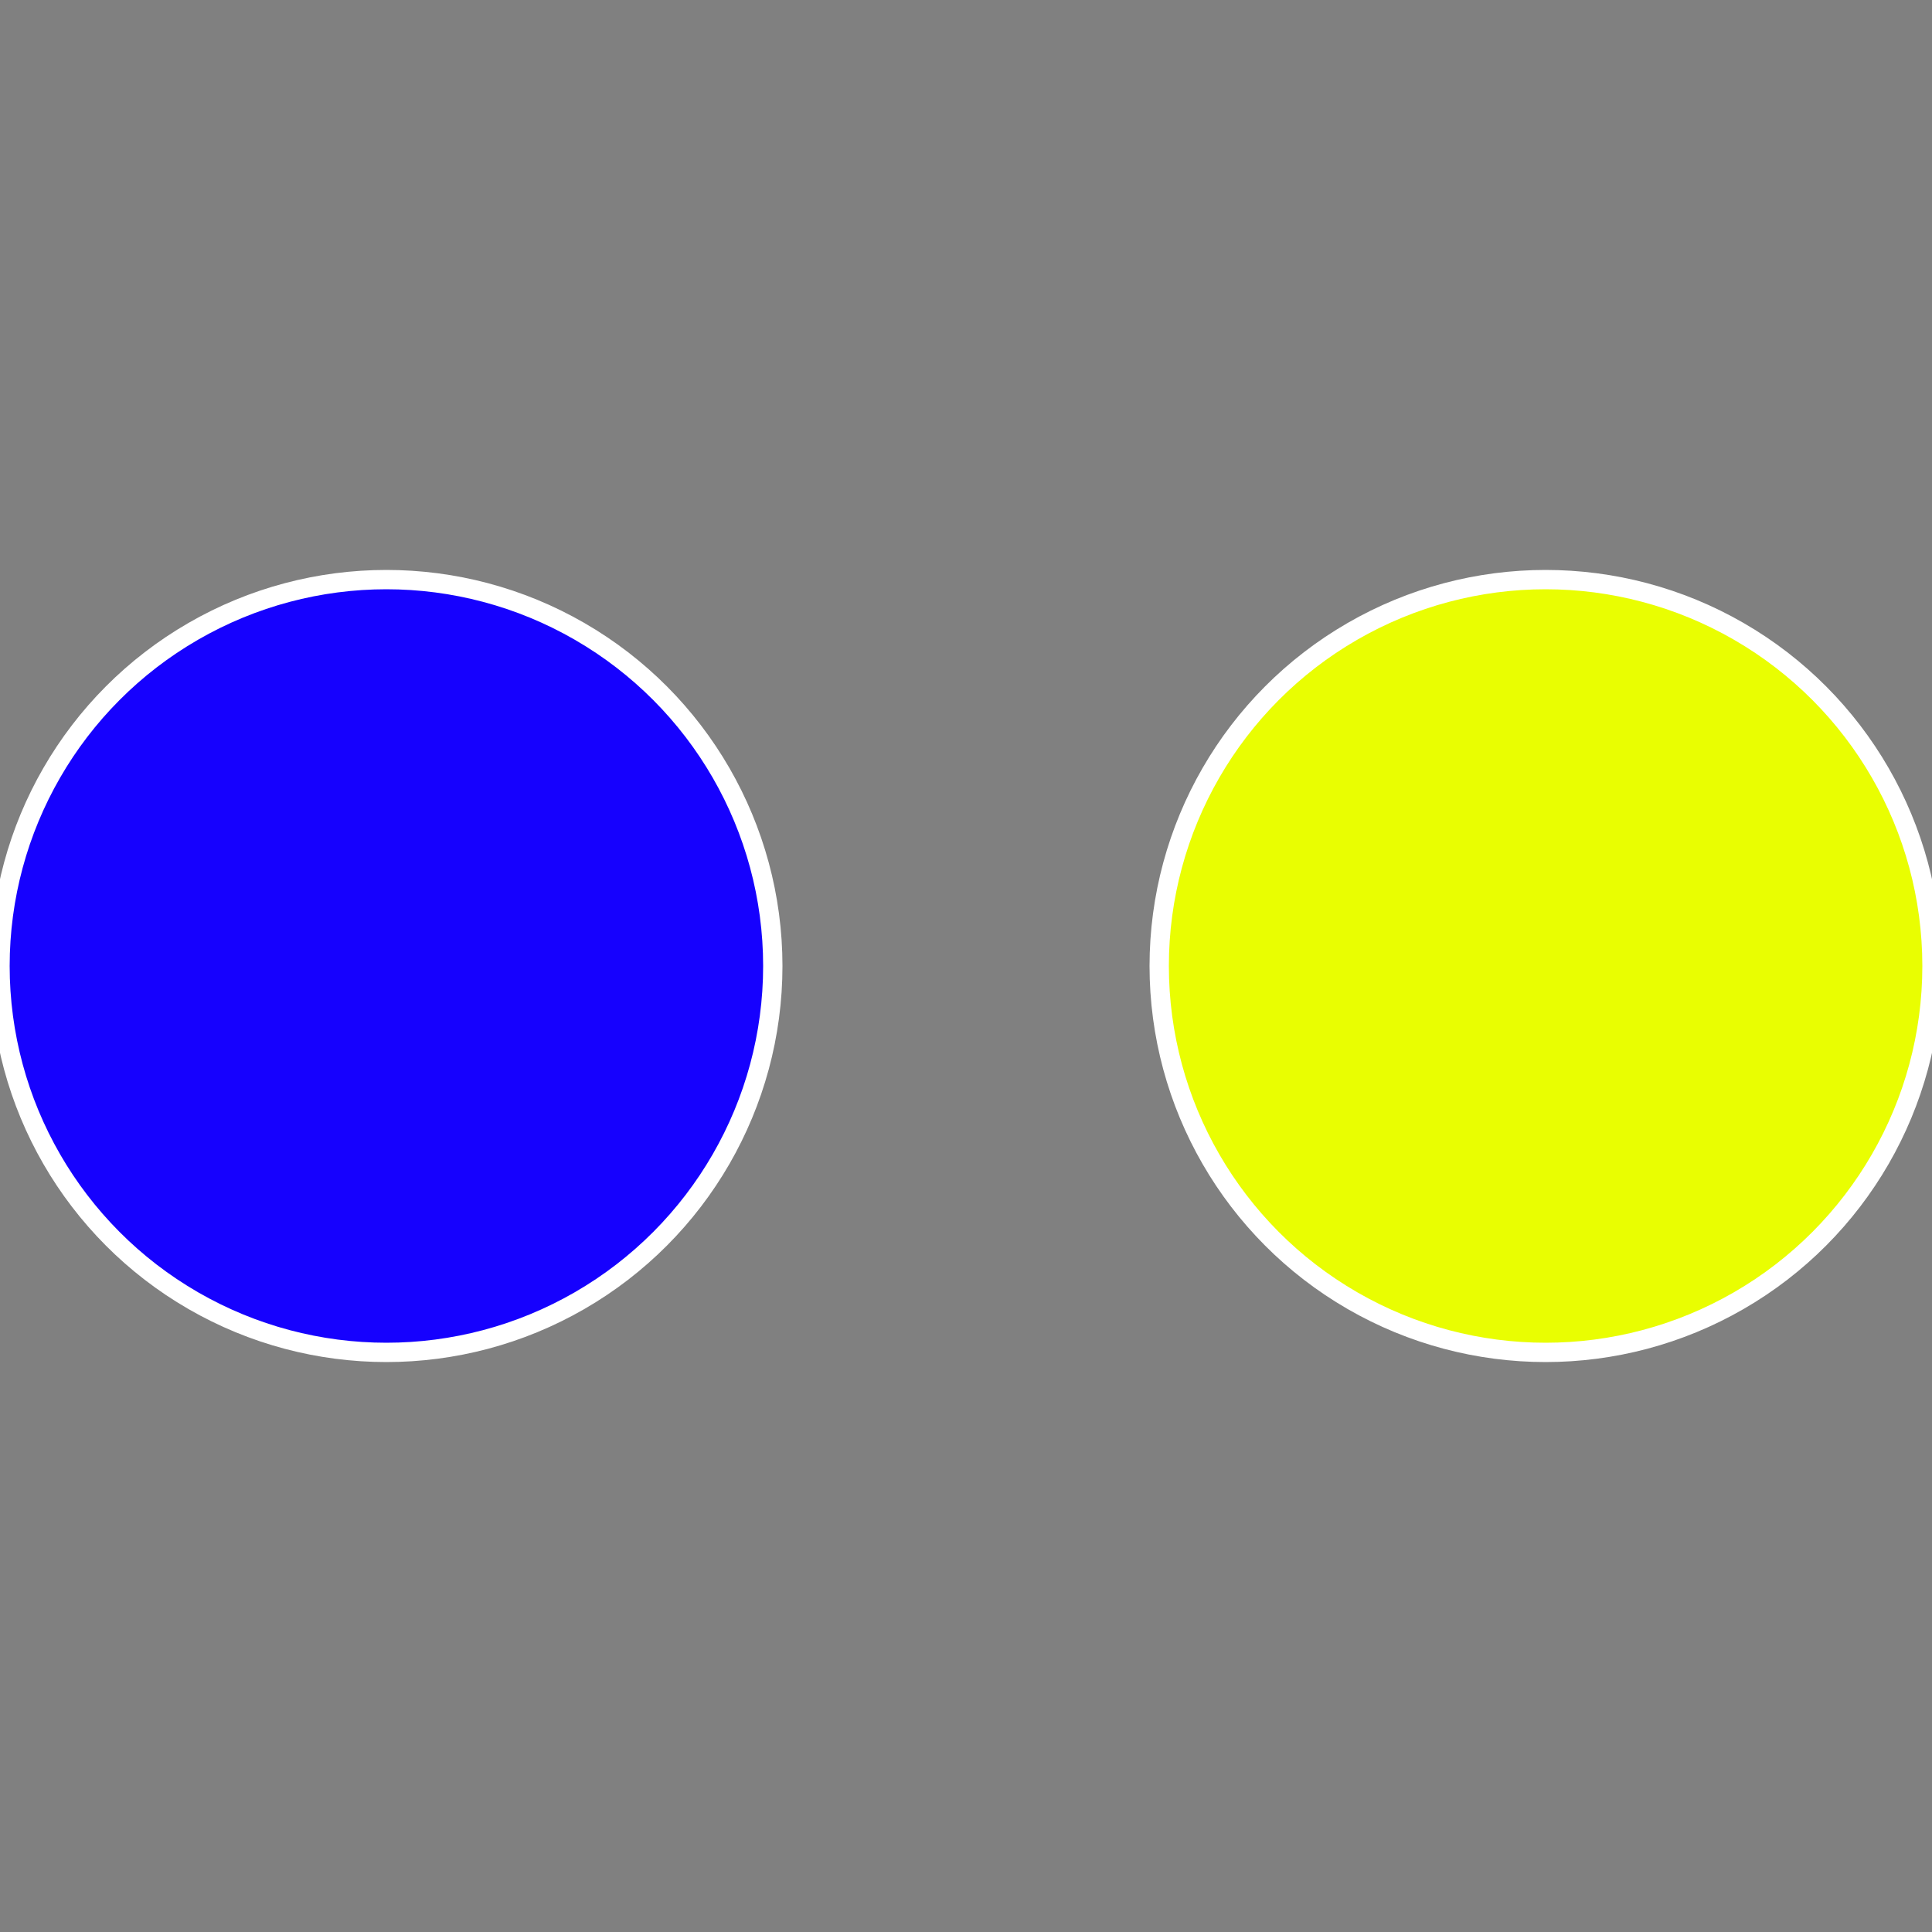
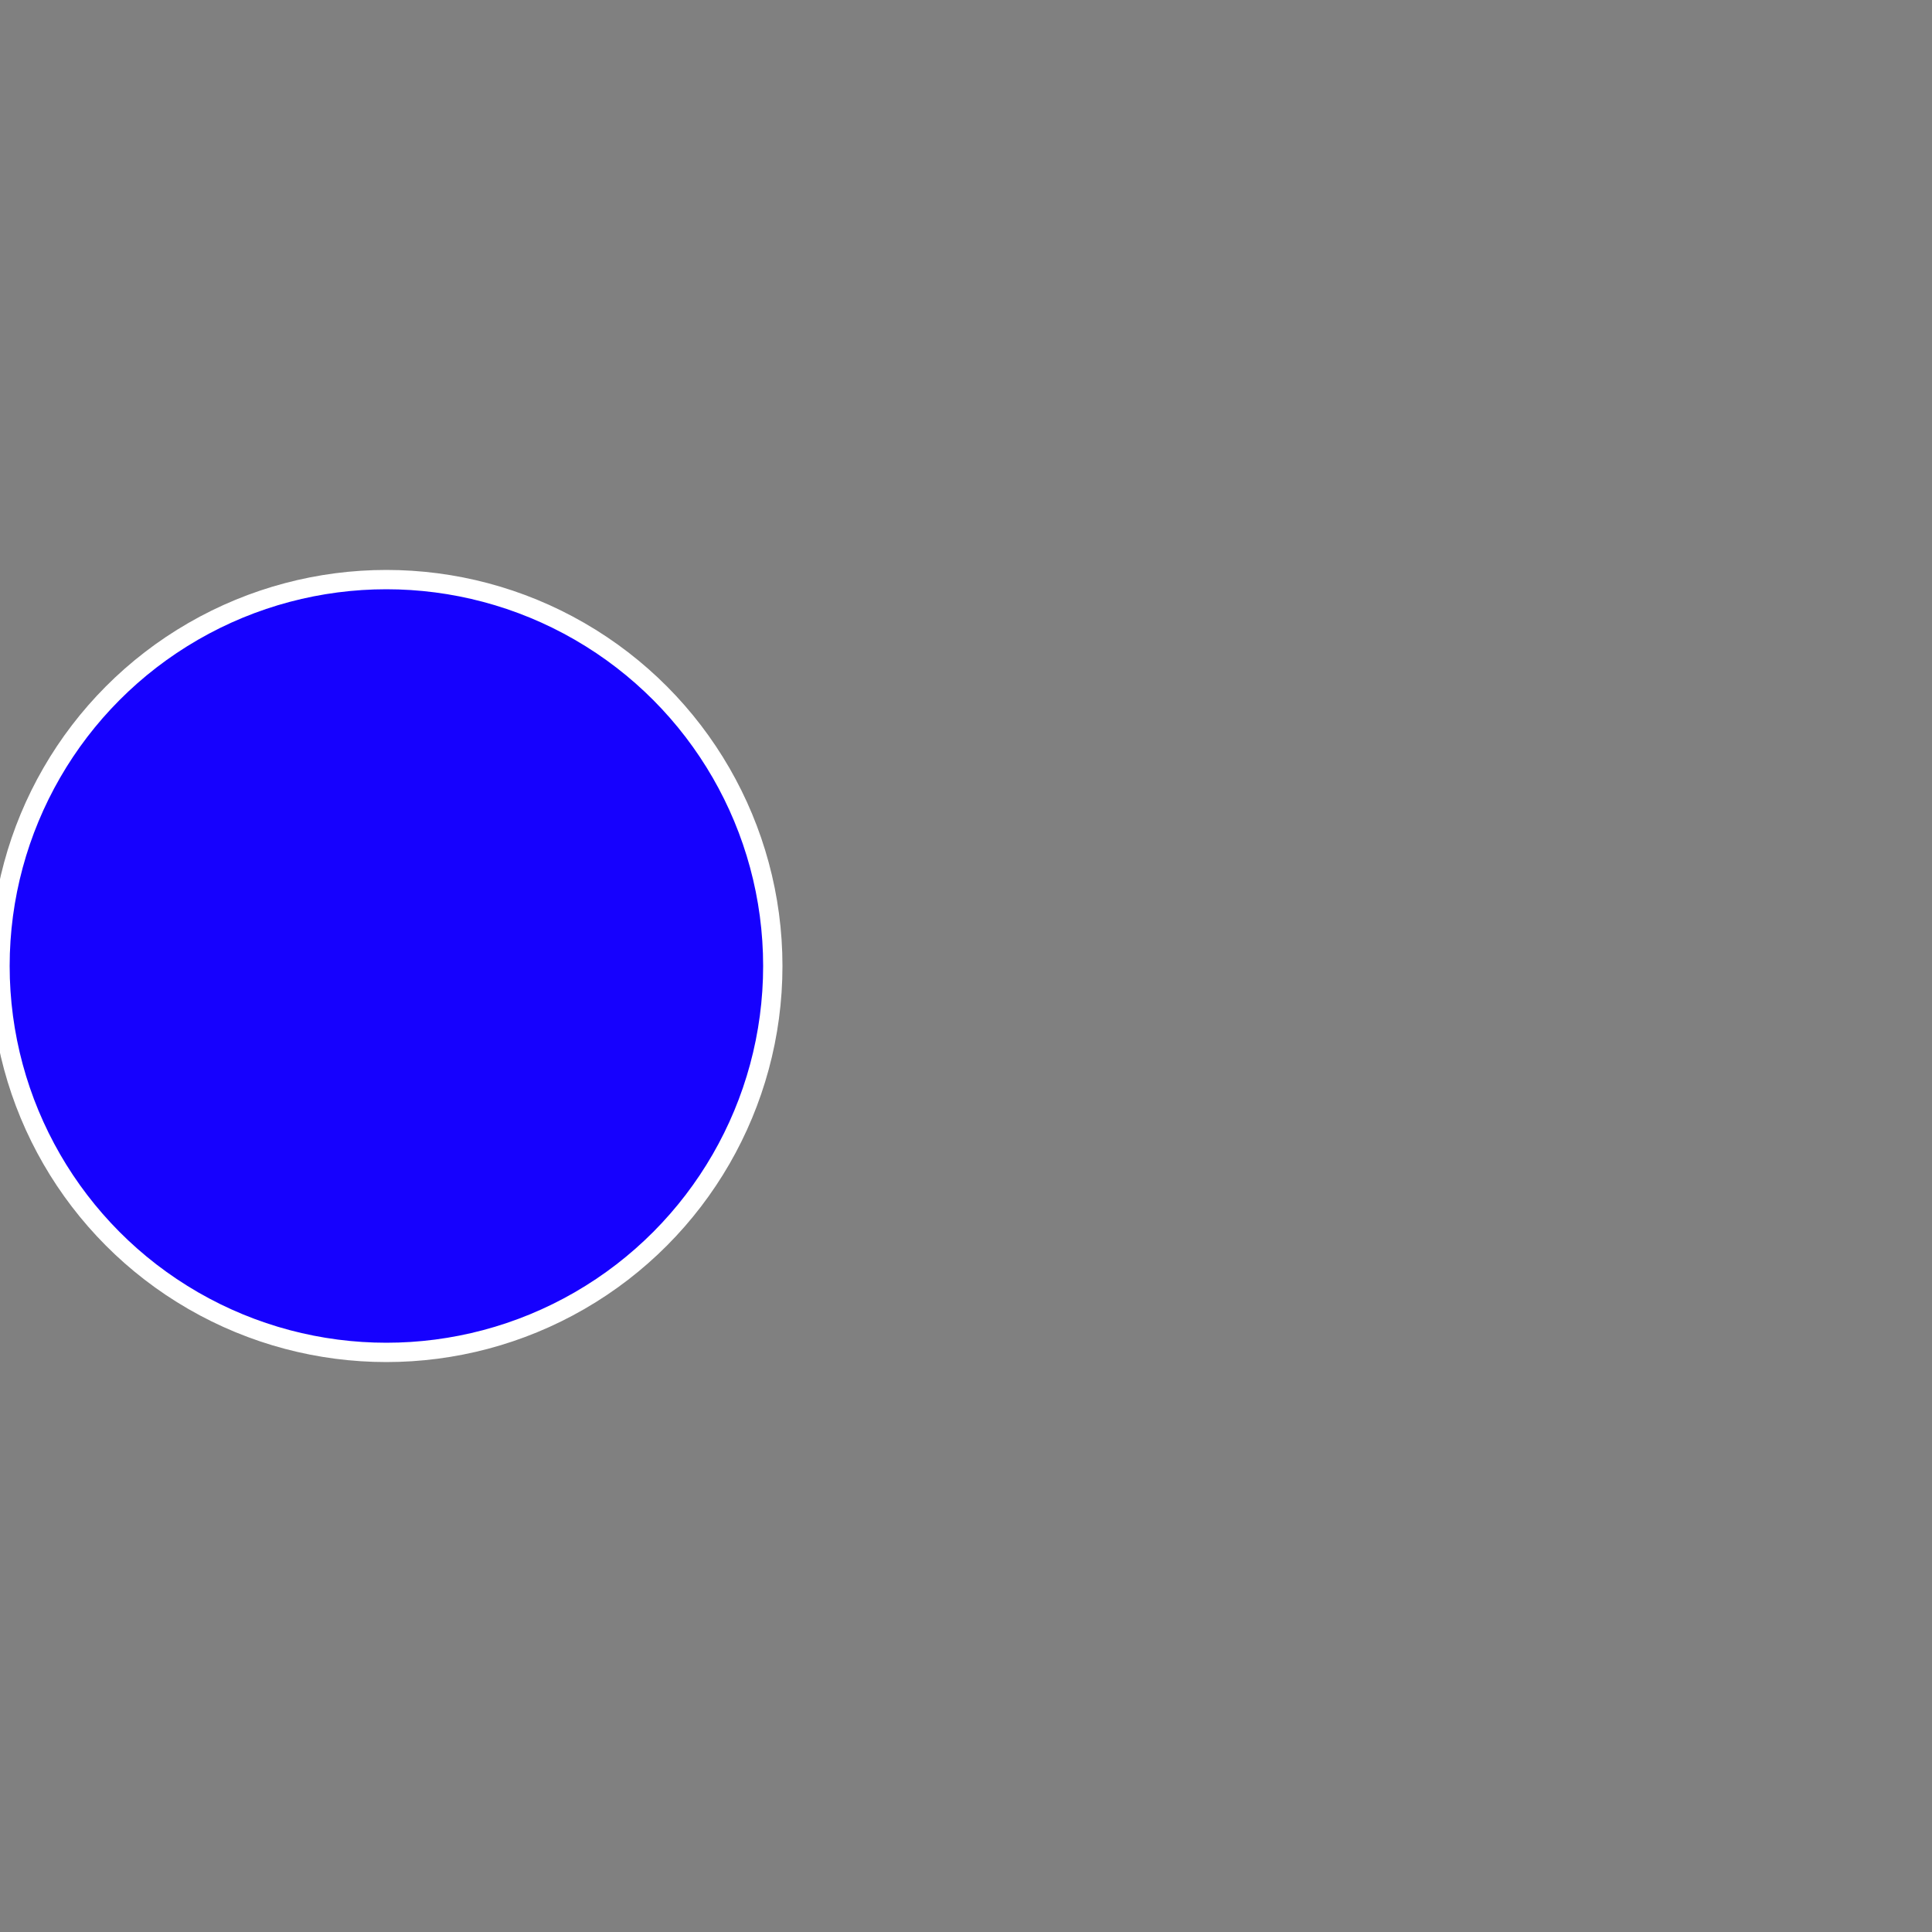
<svg xmlns="http://www.w3.org/2000/svg" width="500" height="500" viewBox="-1 -1 2 2">
  <rect x="-1" y="-1" width="2" height="2" fill="#808080" stroke="none" />
-   <circle cx="0.6" cy="0" r="0.4" fill="#e9fe01" stroke="#fff" stroke-width="1%" />
  <circle cx="-0.6" cy="7.3478807948841E-17" r="0.4" fill="#1601fe" stroke="#fff" stroke-width="1%" />
</svg>